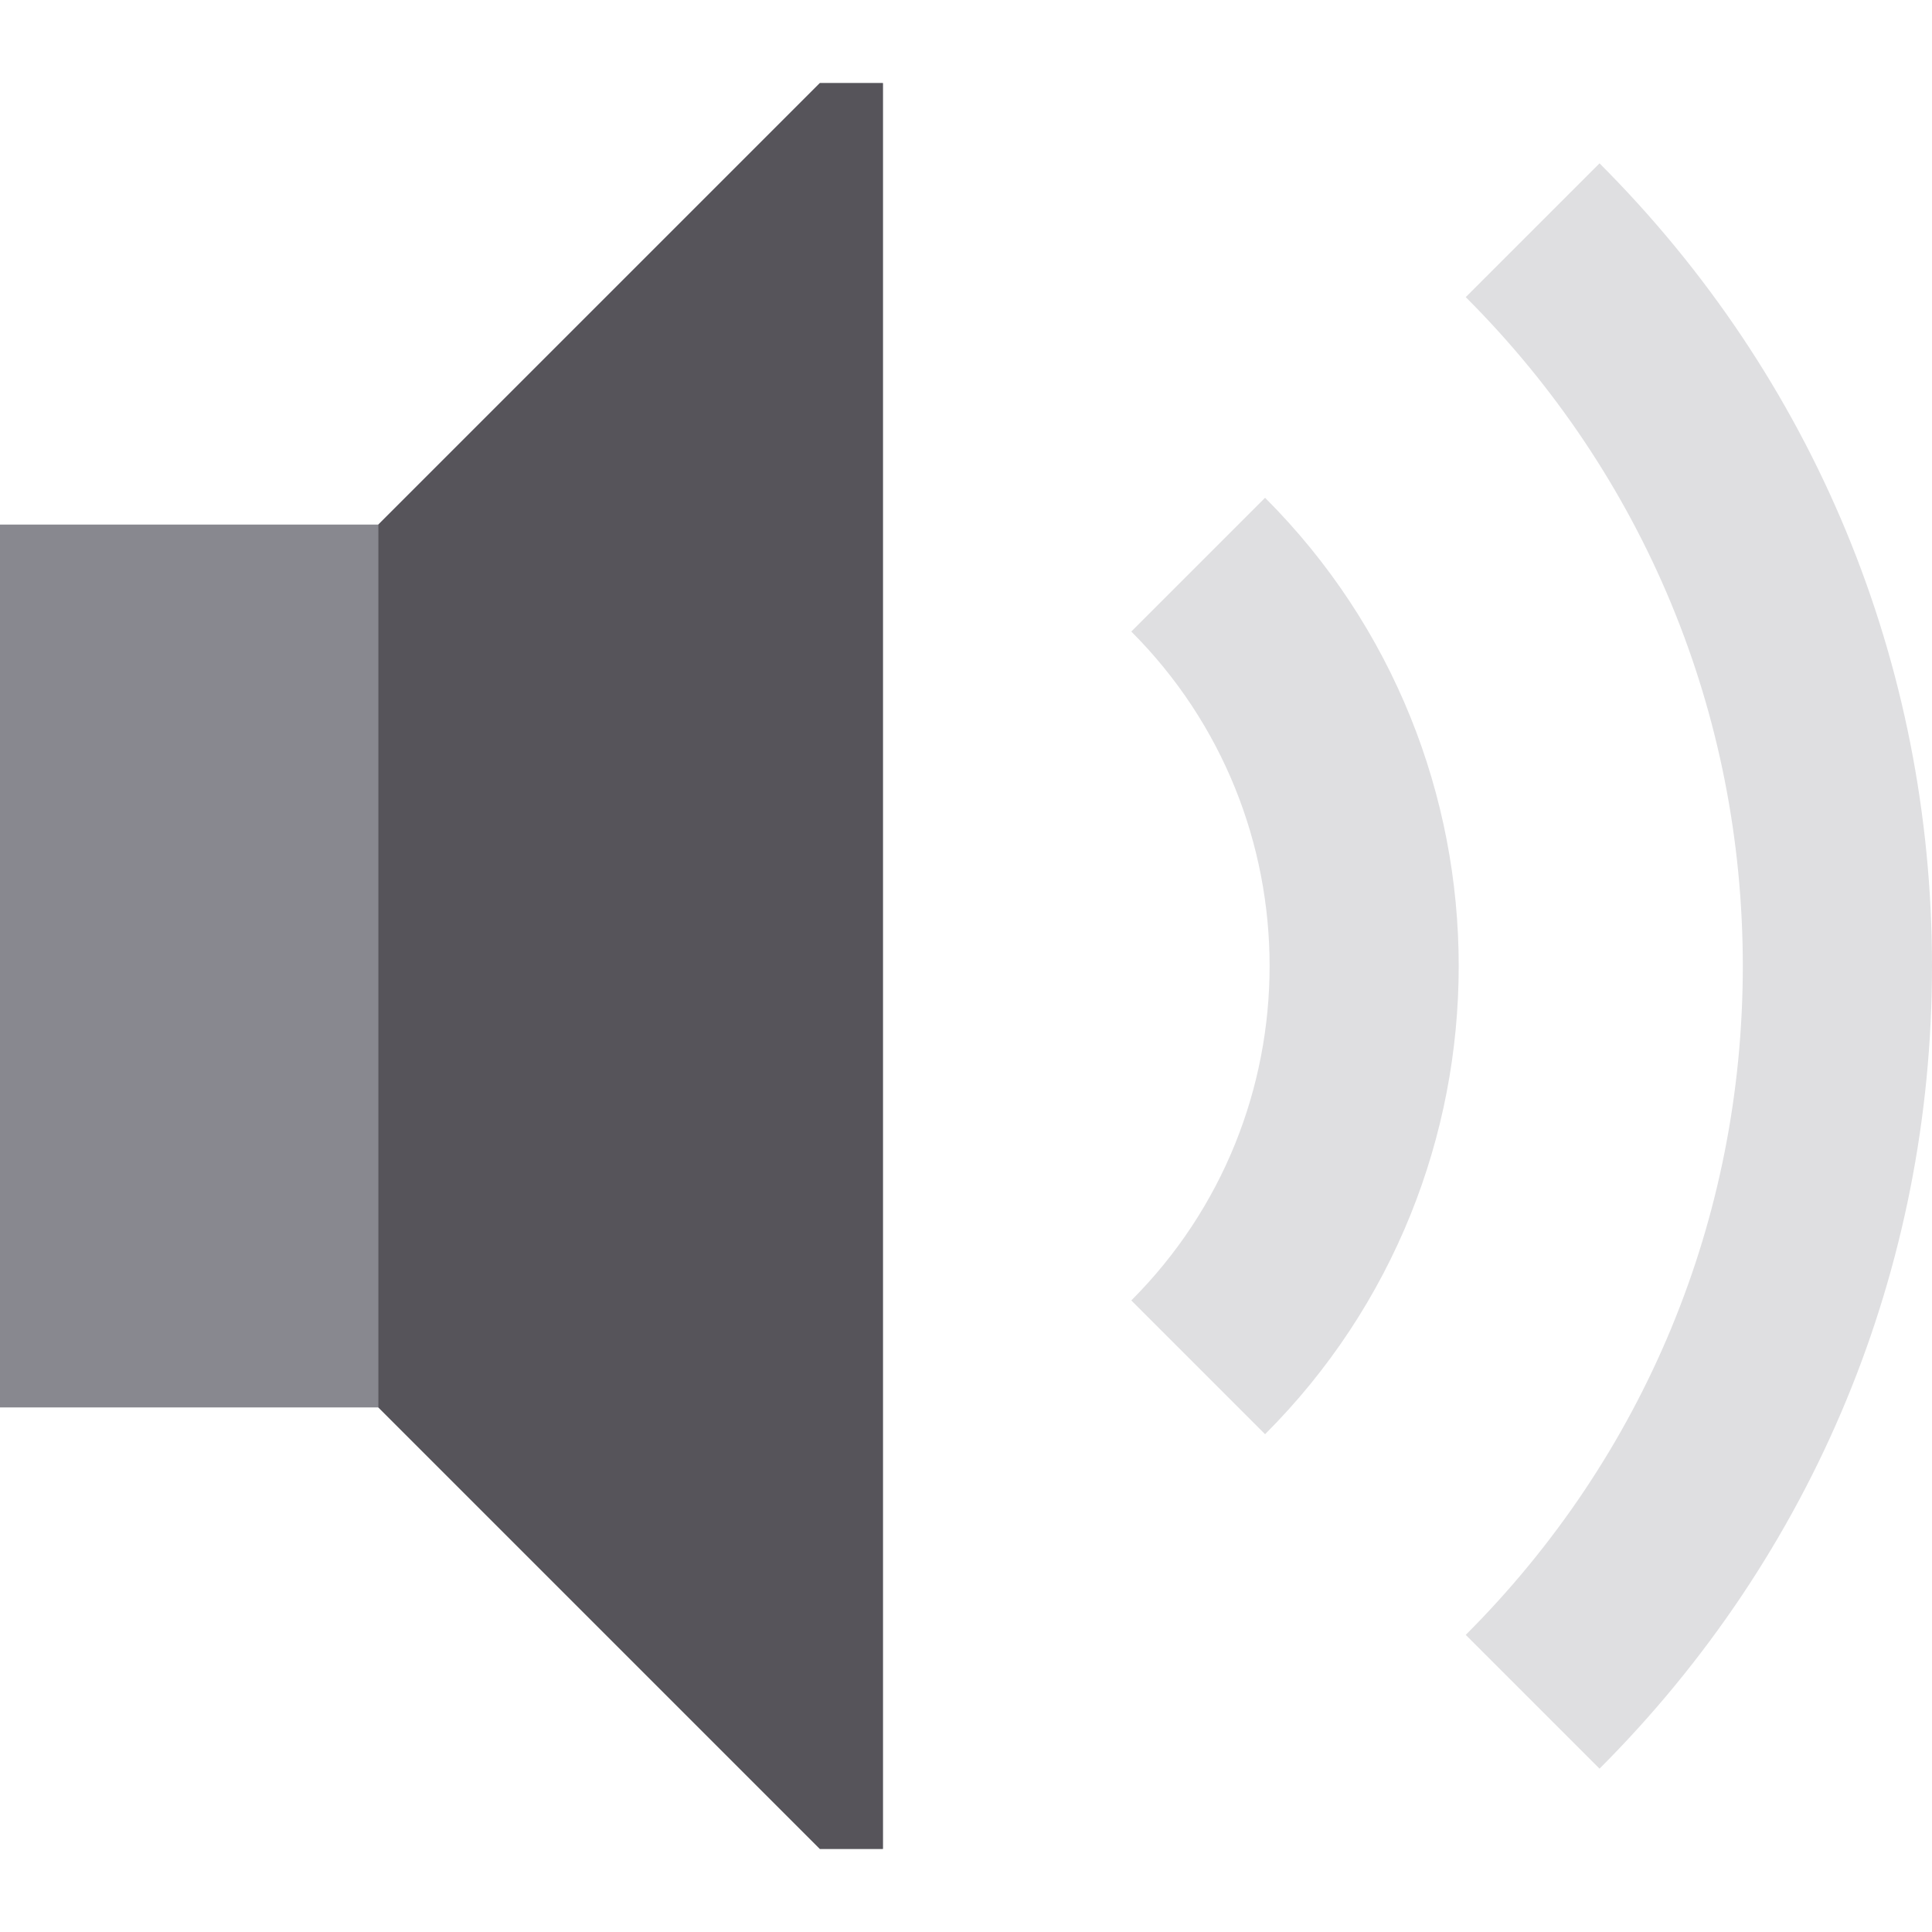
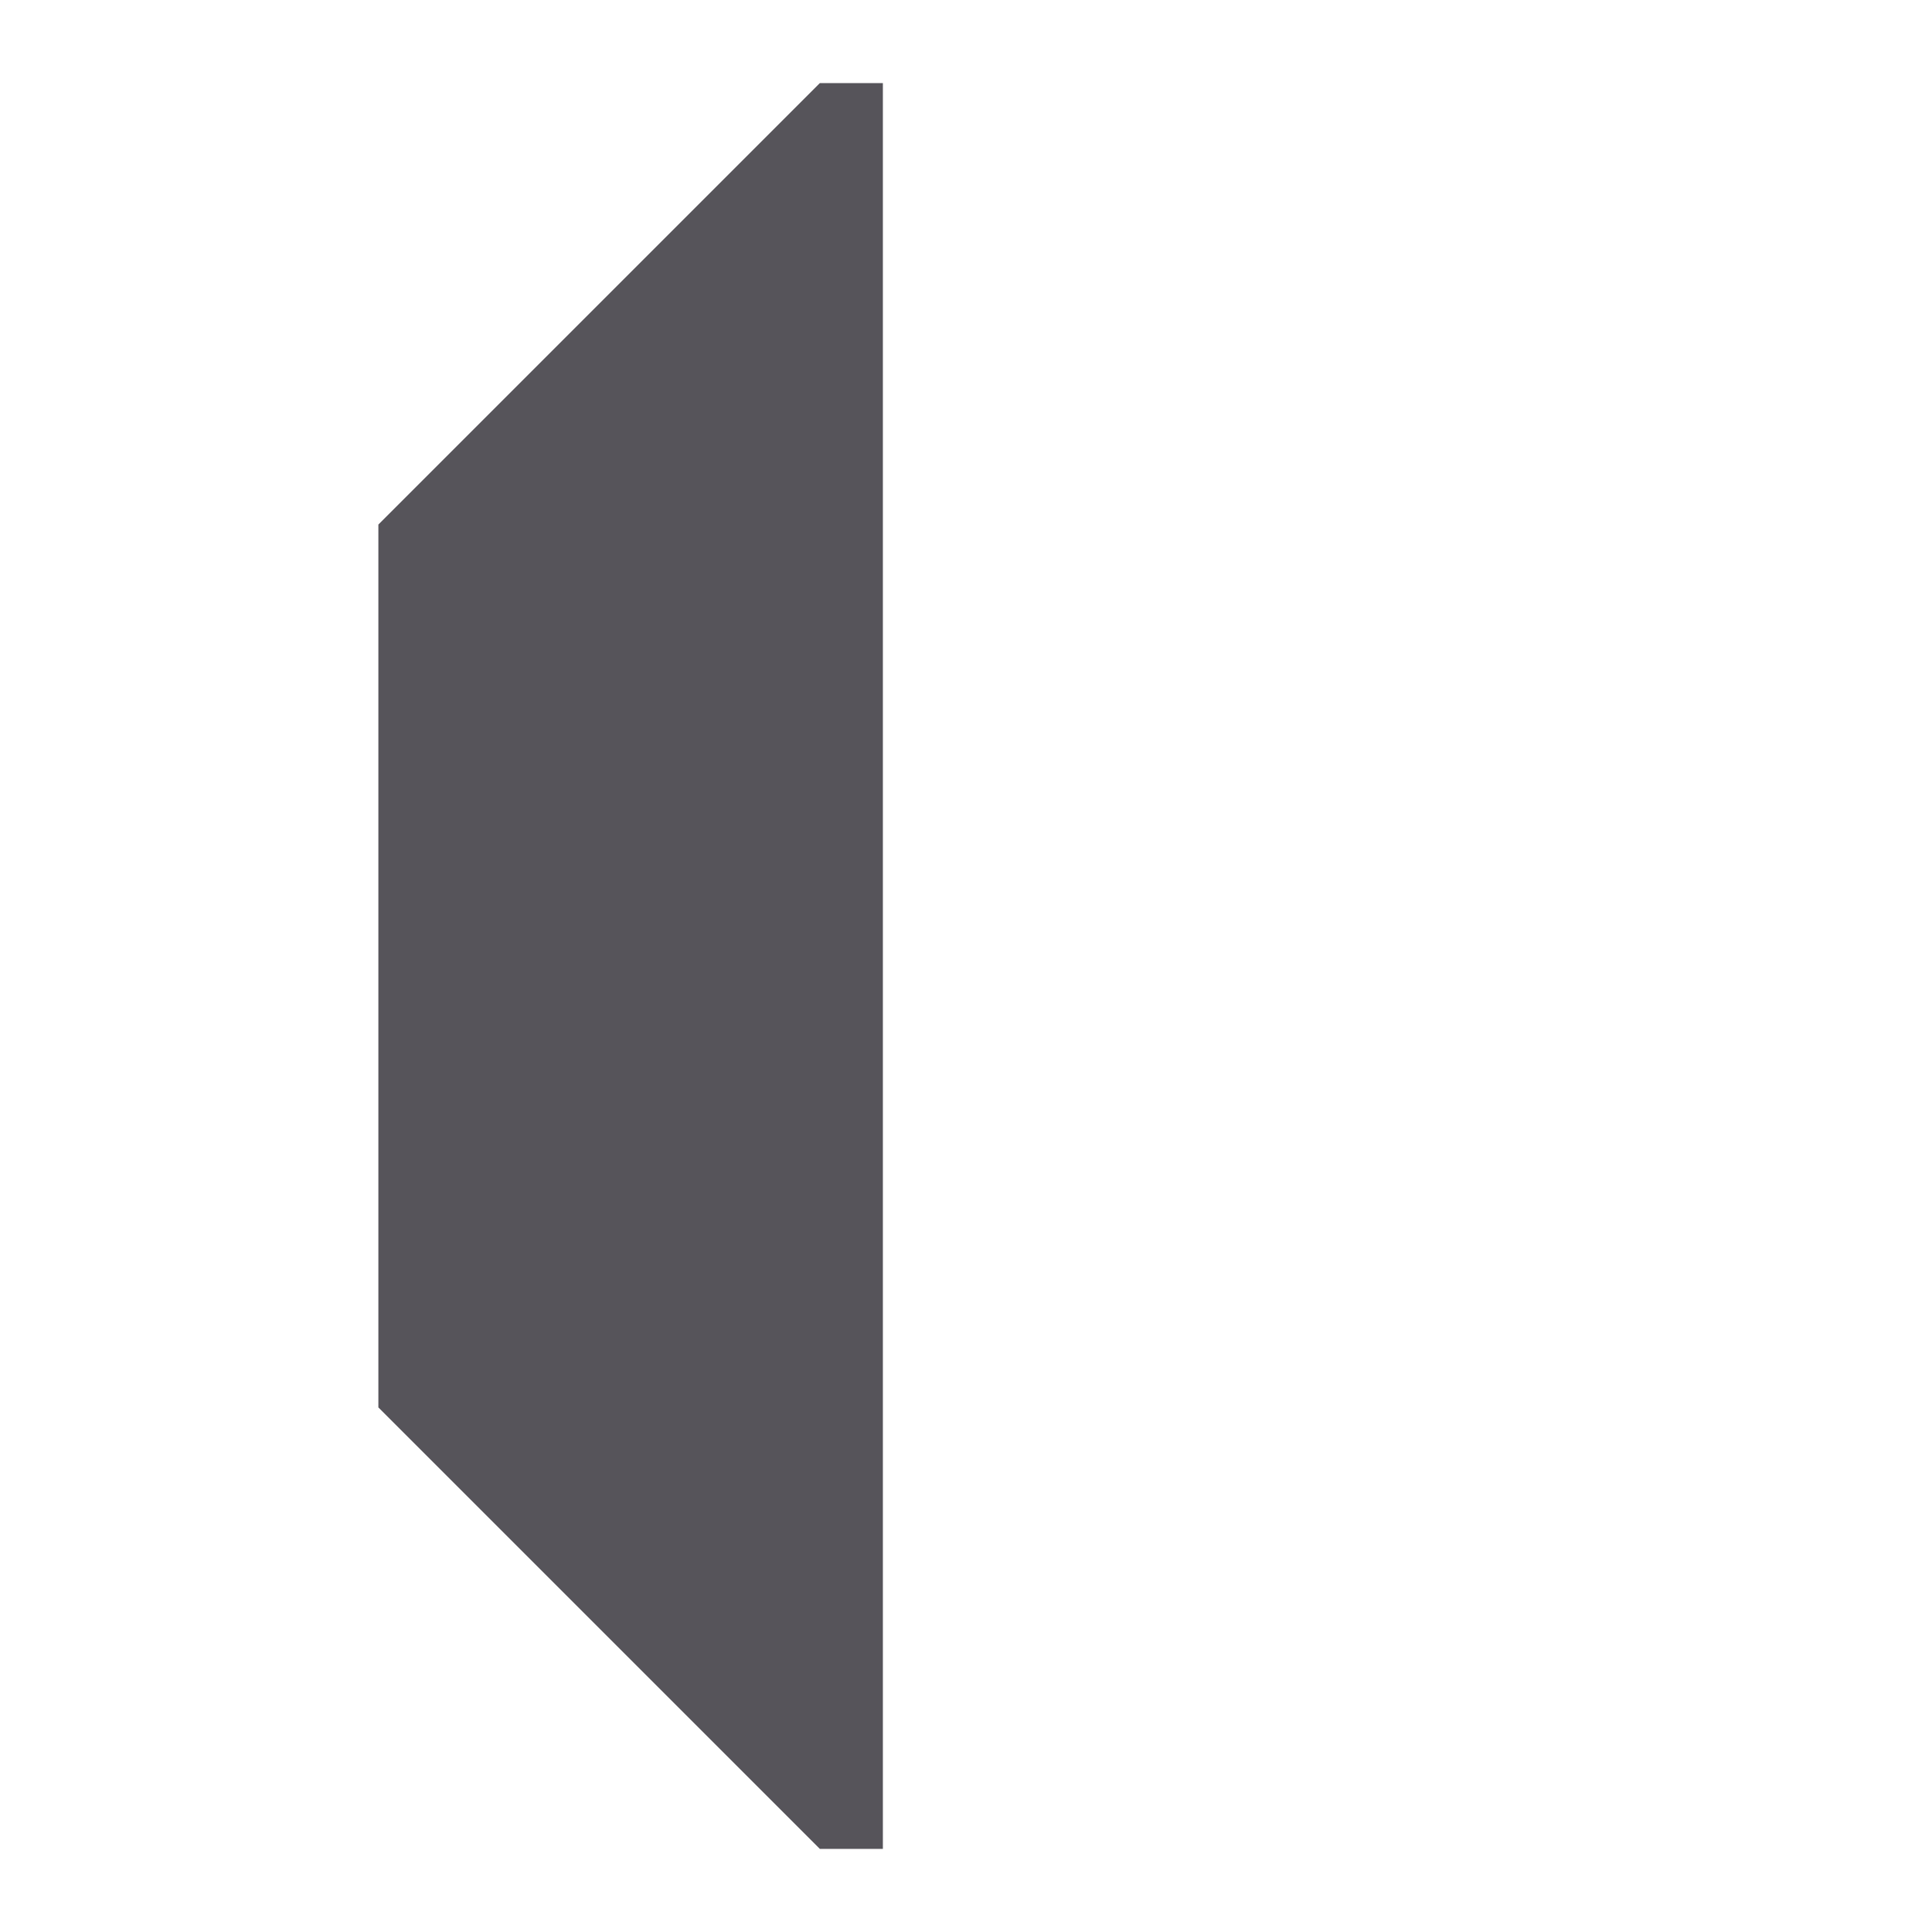
<svg xmlns="http://www.w3.org/2000/svg" height="800px" width="800px" version="1.1" id="Layer_1" viewBox="0 0 512.002 512.002" xml:space="preserve">
  <g>
-     <path style="fill:#DFDFE1;" d="M335.26,380.083l-35.452-35.452c48.87-48.872,48.87-128.391,0-177.261l35.452-35.452   C403.681,200.339,403.681,311.665,335.26,380.083z" />
-     <path style="fill:#DFDFE1;" d="M423.892,468.714l-35.452-35.452c47.348-47.348,73.424-110.3,73.424-177.261   S435.788,126.087,388.44,78.739l35.452-35.452c56.819,56.817,88.109,132.36,88.109,212.713S480.711,411.897,423.892,468.714z" />
-   </g>
-   <polygon style="fill:#88888F;" points="217.261,22.028 100.274,139.014 0,139.014 0,372.987 100.274,372.987 217.261,489.974   233.973,489.974 233.973,22.028 " />
+     </g>
  <polygon style="fill:#56545A;" points="217.261,22.028 100.274,139.014 100.274,372.987 217.261,489.974 233.973,489.974   233.973,22.028 " />
</svg>